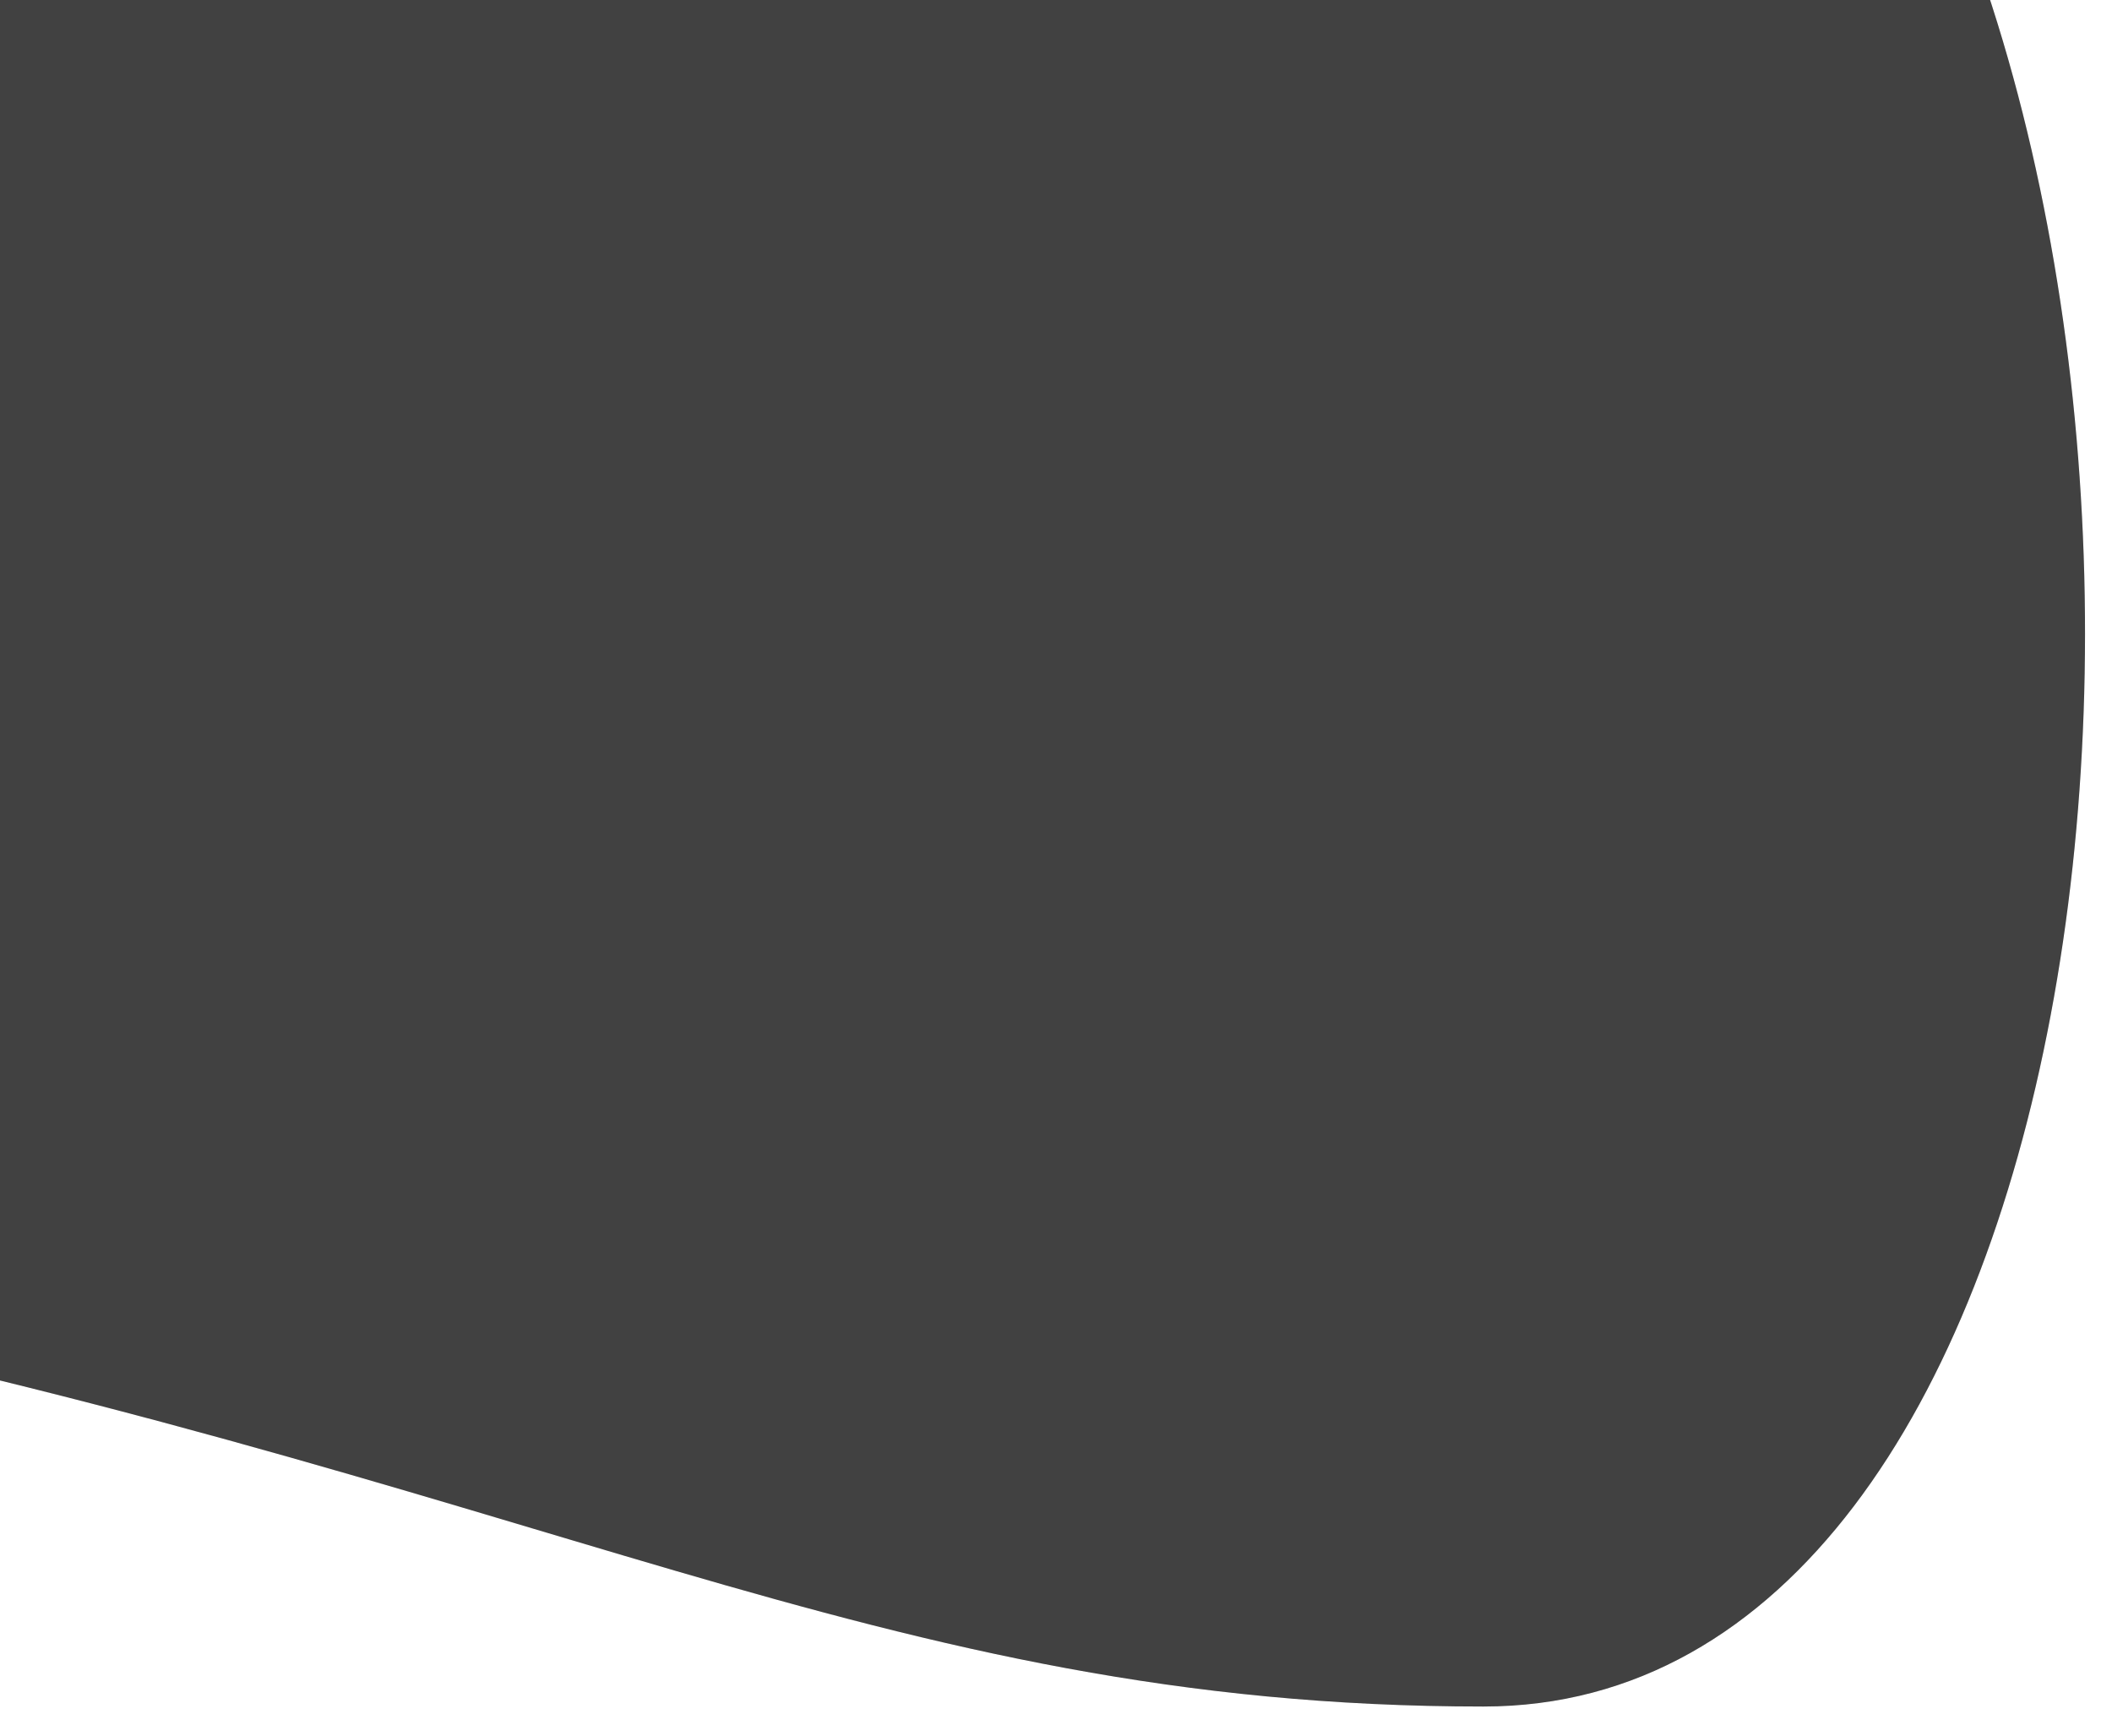
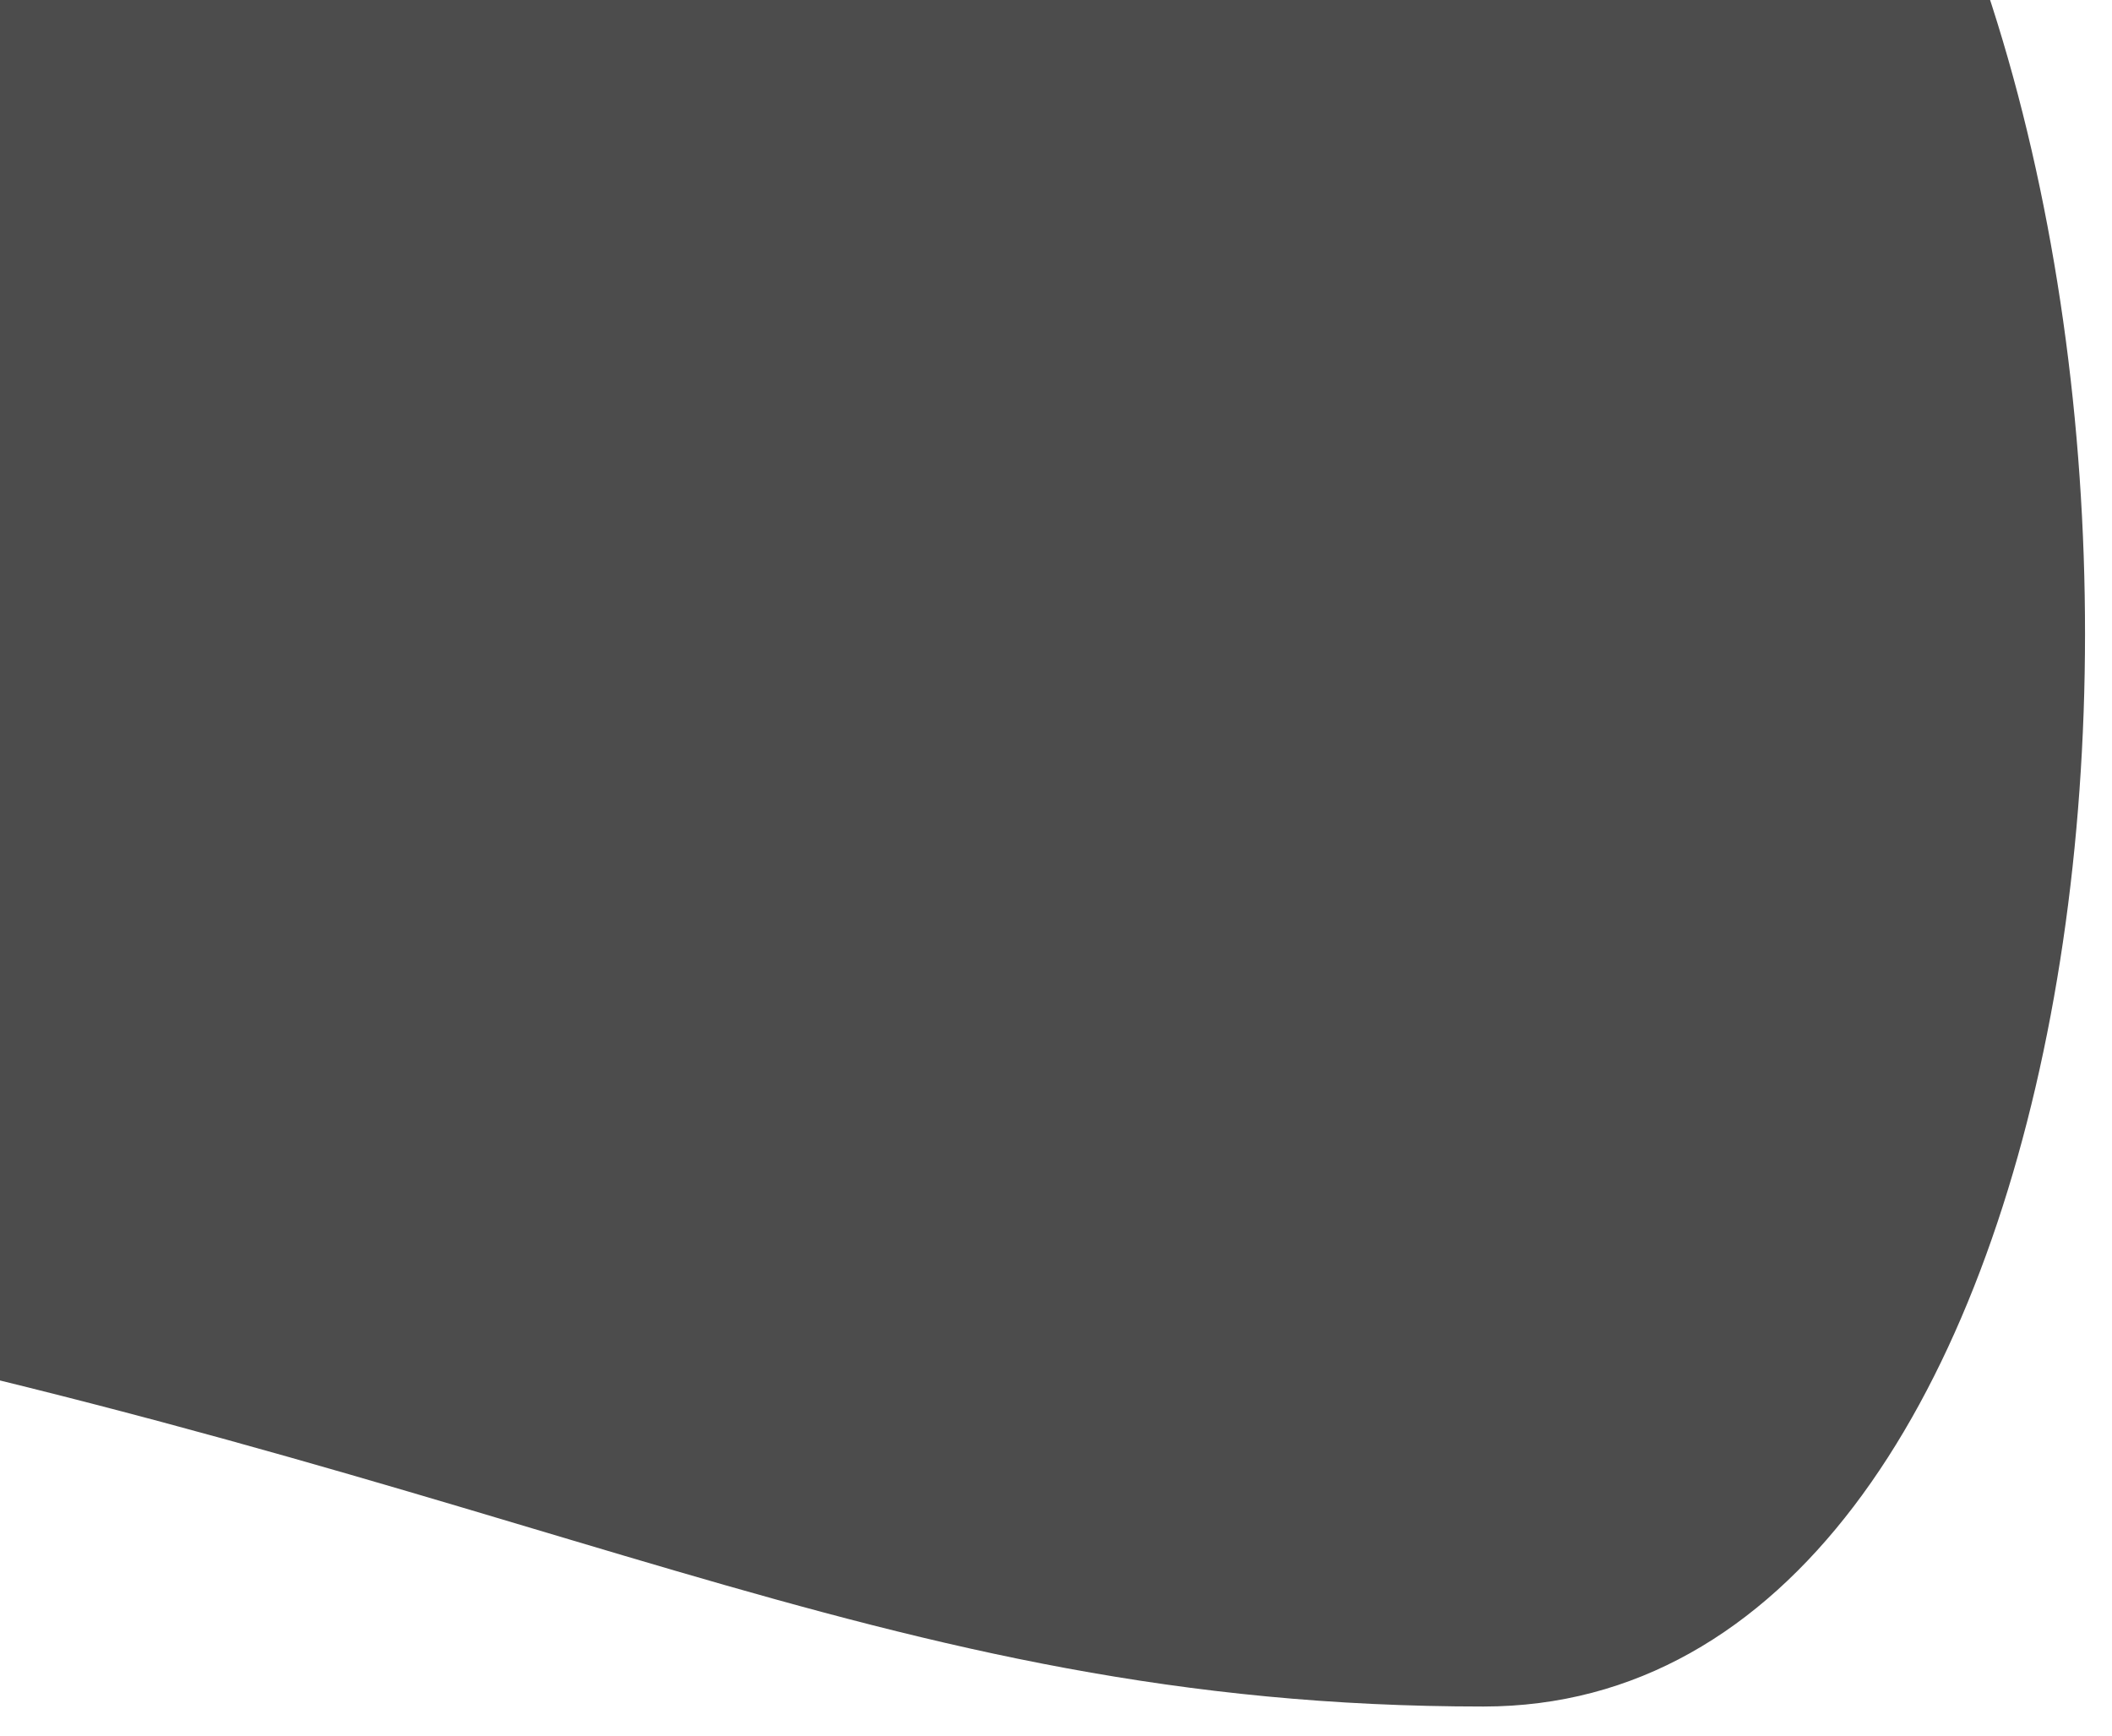
<svg xmlns="http://www.w3.org/2000/svg" width="320" height="263" viewBox="0 0 320 263" fill="none">
  <g filter="url(#filter0_d_12_14)">
-     <path d="M-54.502 193.162C-192.503 166.162 -30.1 -94.275 75.142 -56.227C147.732 -21.567 241.864 -132.638 290.766 -31.055C339.669 70.527 317.03 254.574 224.764 254.574C132.498 254.574 83.498 220.162 -54.502 193.162Z" fill="#D9D9D9" />
    <path d="M-54.502 193.162C-192.503 166.162 -30.1 -94.275 75.142 -56.227C147.732 -21.567 241.864 -132.638 290.766 -31.055C339.669 70.527 317.03 254.574 224.764 254.574C132.498 254.574 83.498 220.162 -54.502 193.162Z" fill="black" fill-opacity="0.7" />
  </g>
  <defs>
    <filter id="filter0_d_12_14" x="-111.635" y="-75.028" width="431.549" height="337.602" filterUnits="userSpaceOnUse" color-interpolation-filters="sRGB">
      <feFlood flood-opacity="0" result="BackgroundImageFix" />
      <feColorMatrix in="SourceAlpha" type="matrix" values="0 0 0 0 0 0 0 0 0 0 0 0 0 0 0 0 0 0 127 0" result="hardAlpha" />
      <feOffset dy="4" />
      <feGaussianBlur stdDeviation="2" />
      <feComposite in2="hardAlpha" operator="out" />
      <feColorMatrix type="matrix" values="0 0 0 0 0 0 0 0 0 0 0 0 0 0 0 0 0 0 0.25 0" />
      <feBlend mode="normal" in2="BackgroundImageFix" result="effect1_dropShadow_12_14" />
      <feBlend mode="normal" in="SourceGraphic" in2="effect1_dropShadow_12_14" result="shape" />
    </filter>
  </defs>
</svg>